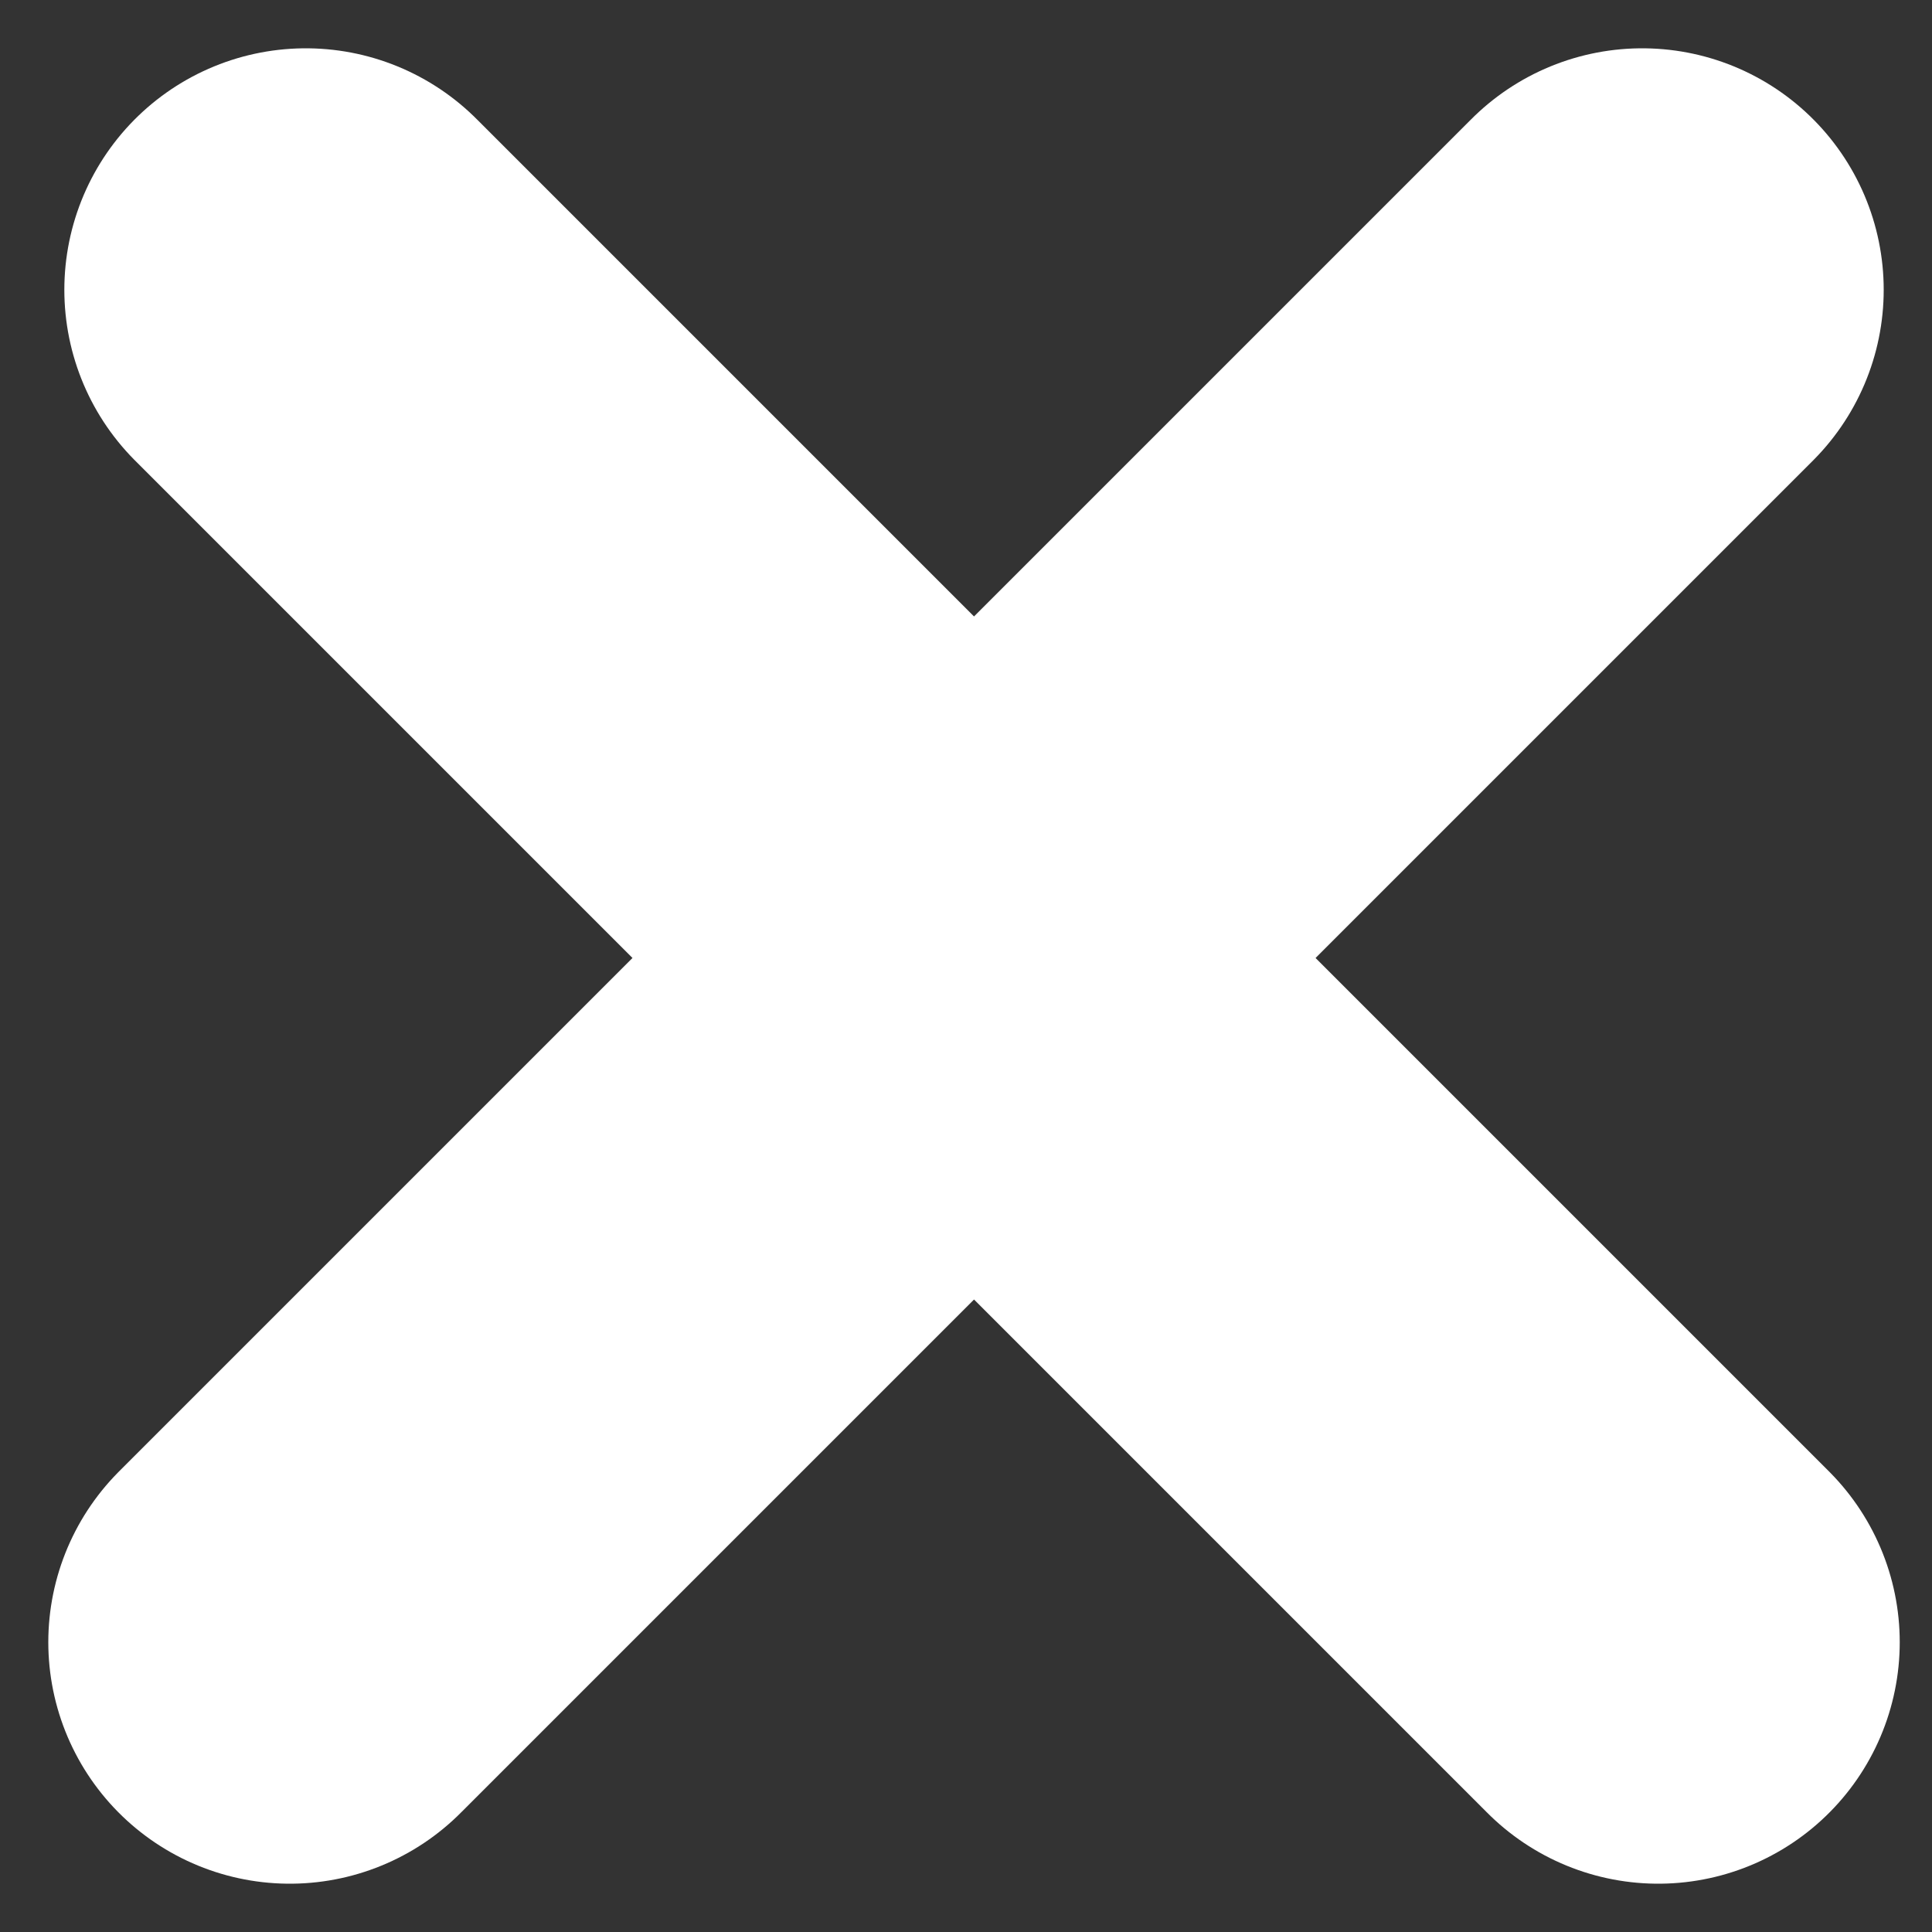
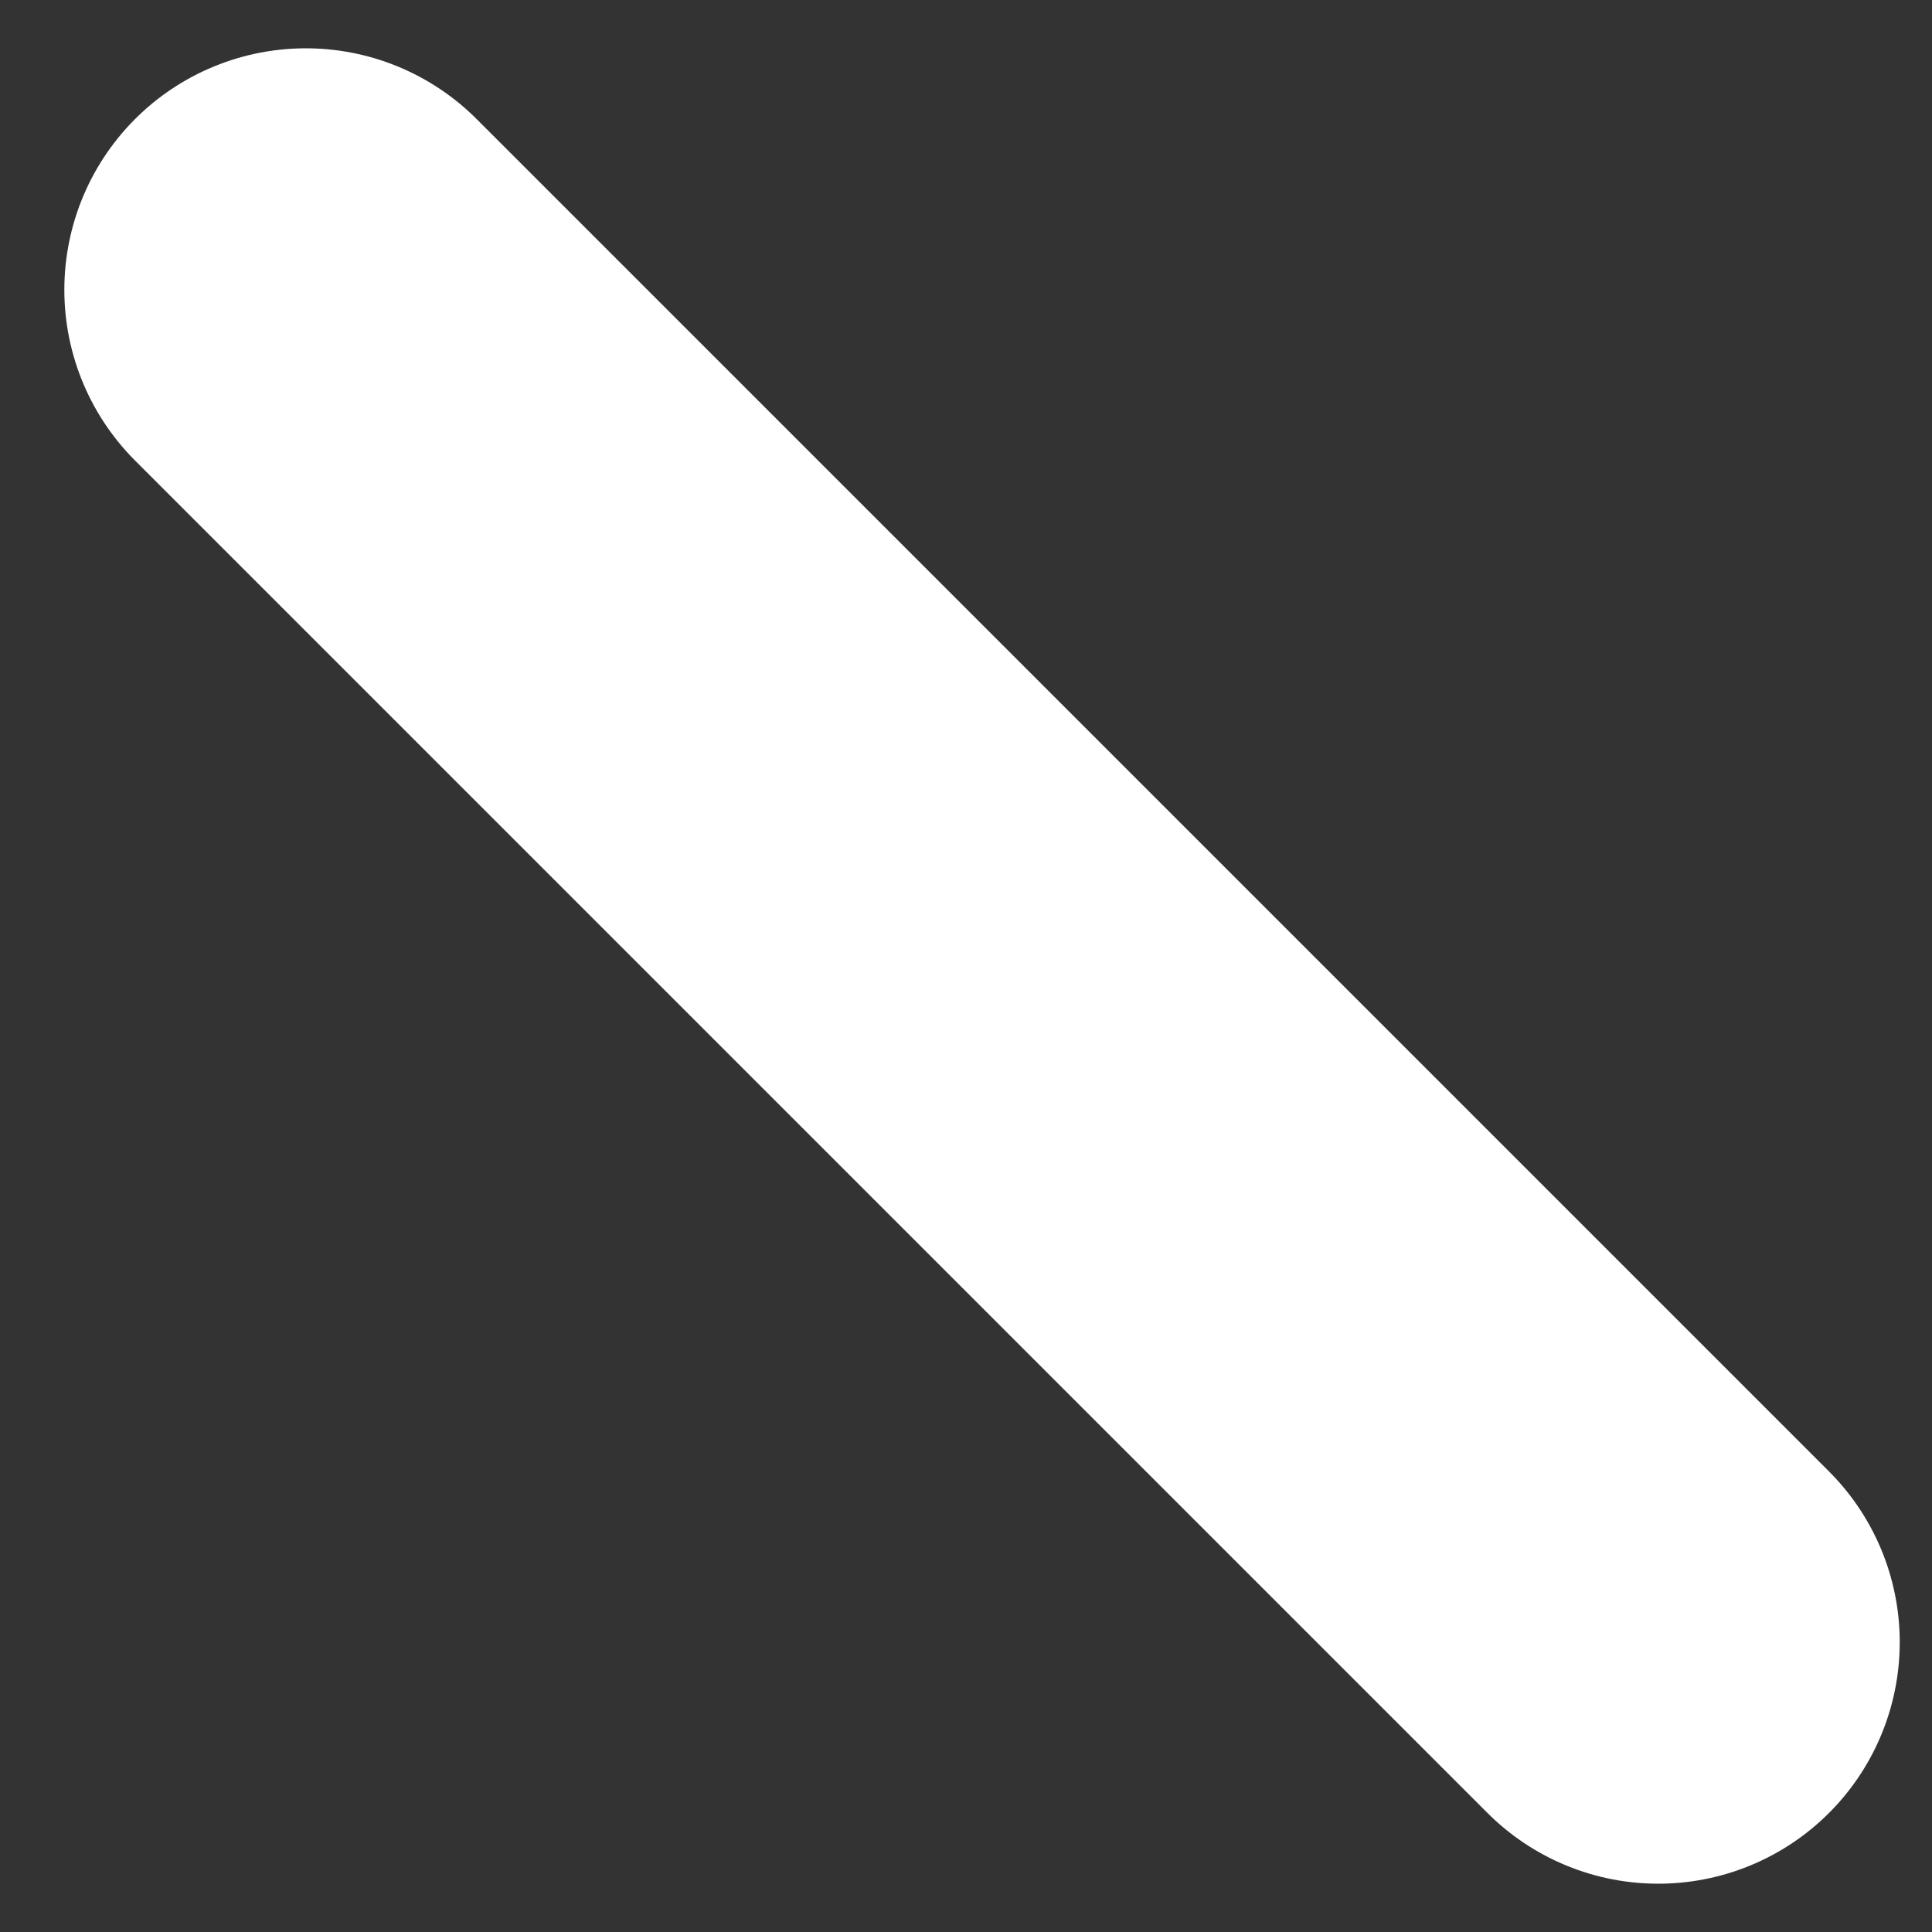
<svg xmlns="http://www.w3.org/2000/svg" width="20" height="20" viewBox="0 0 20 20" fill="none">
  <rect x="0" y="0" width="20" height="20" fill="#333333" stroke="none" />
-   <path d="M3 17L17 3" stroke="white" stroke-width="5" stroke-linecap="round" />
  <path d="M17.166 17L3.166 3" stroke="white" stroke-width="5" stroke-linecap="round" />
</svg>